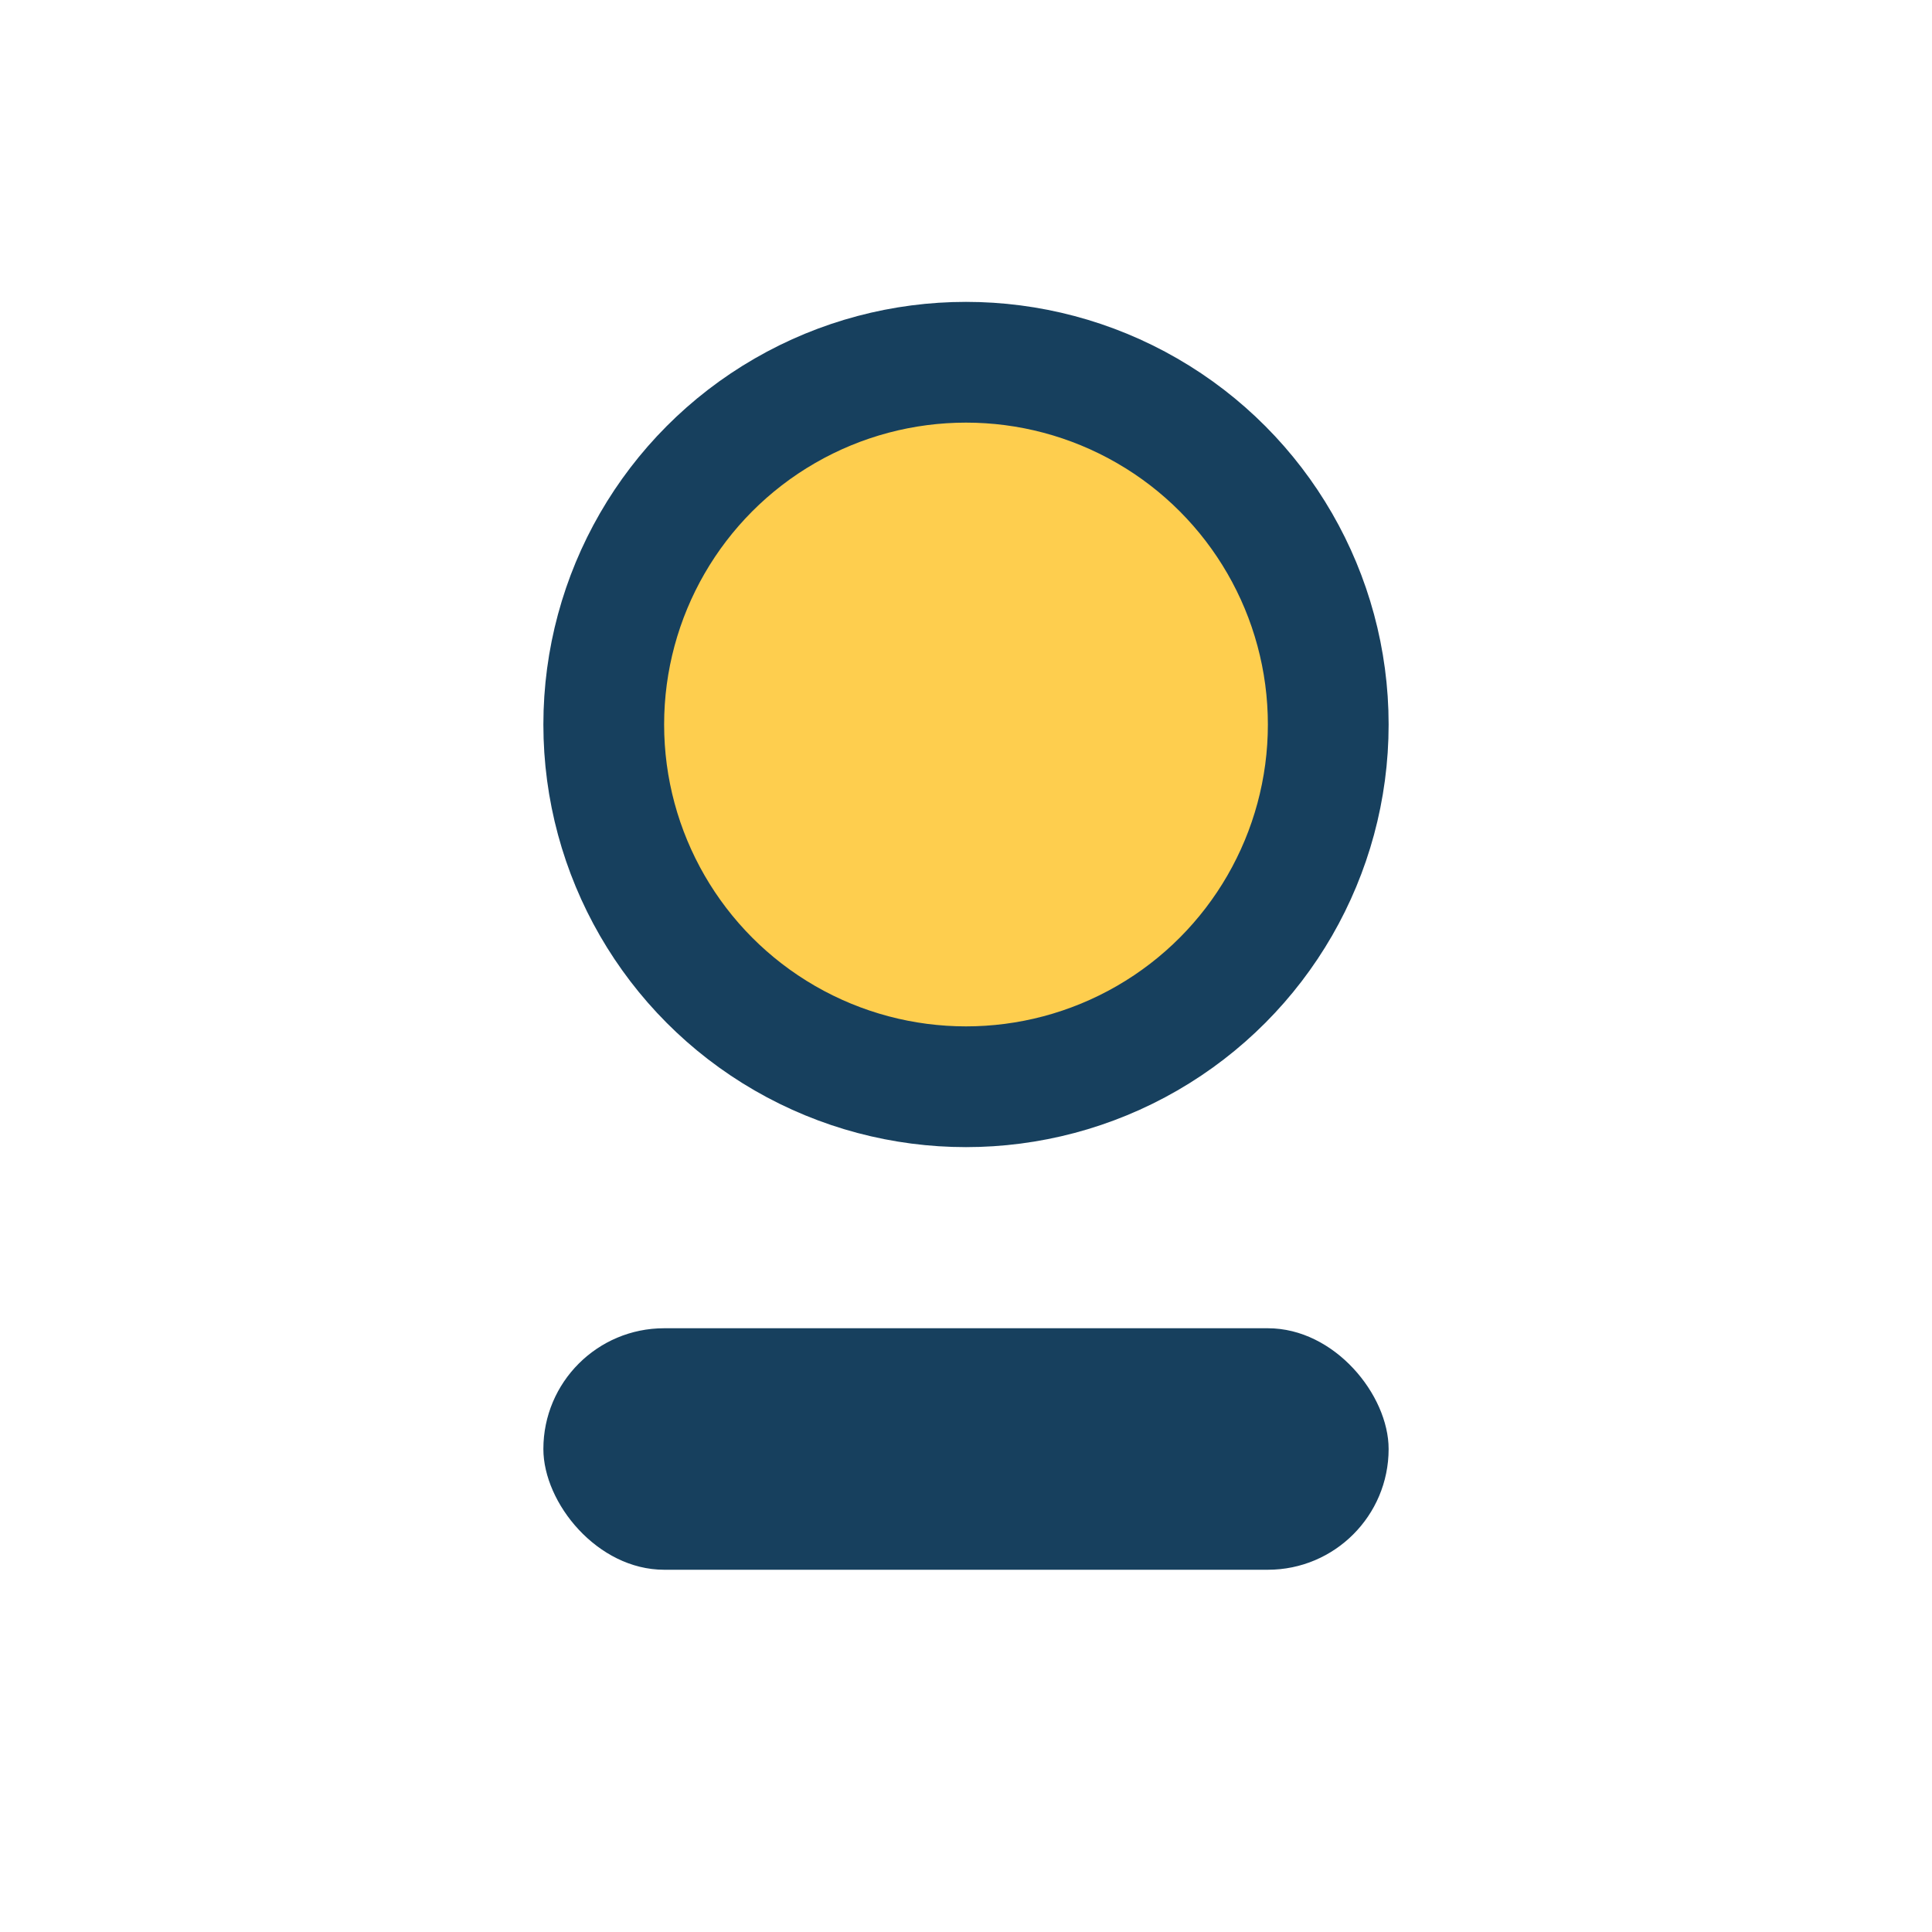
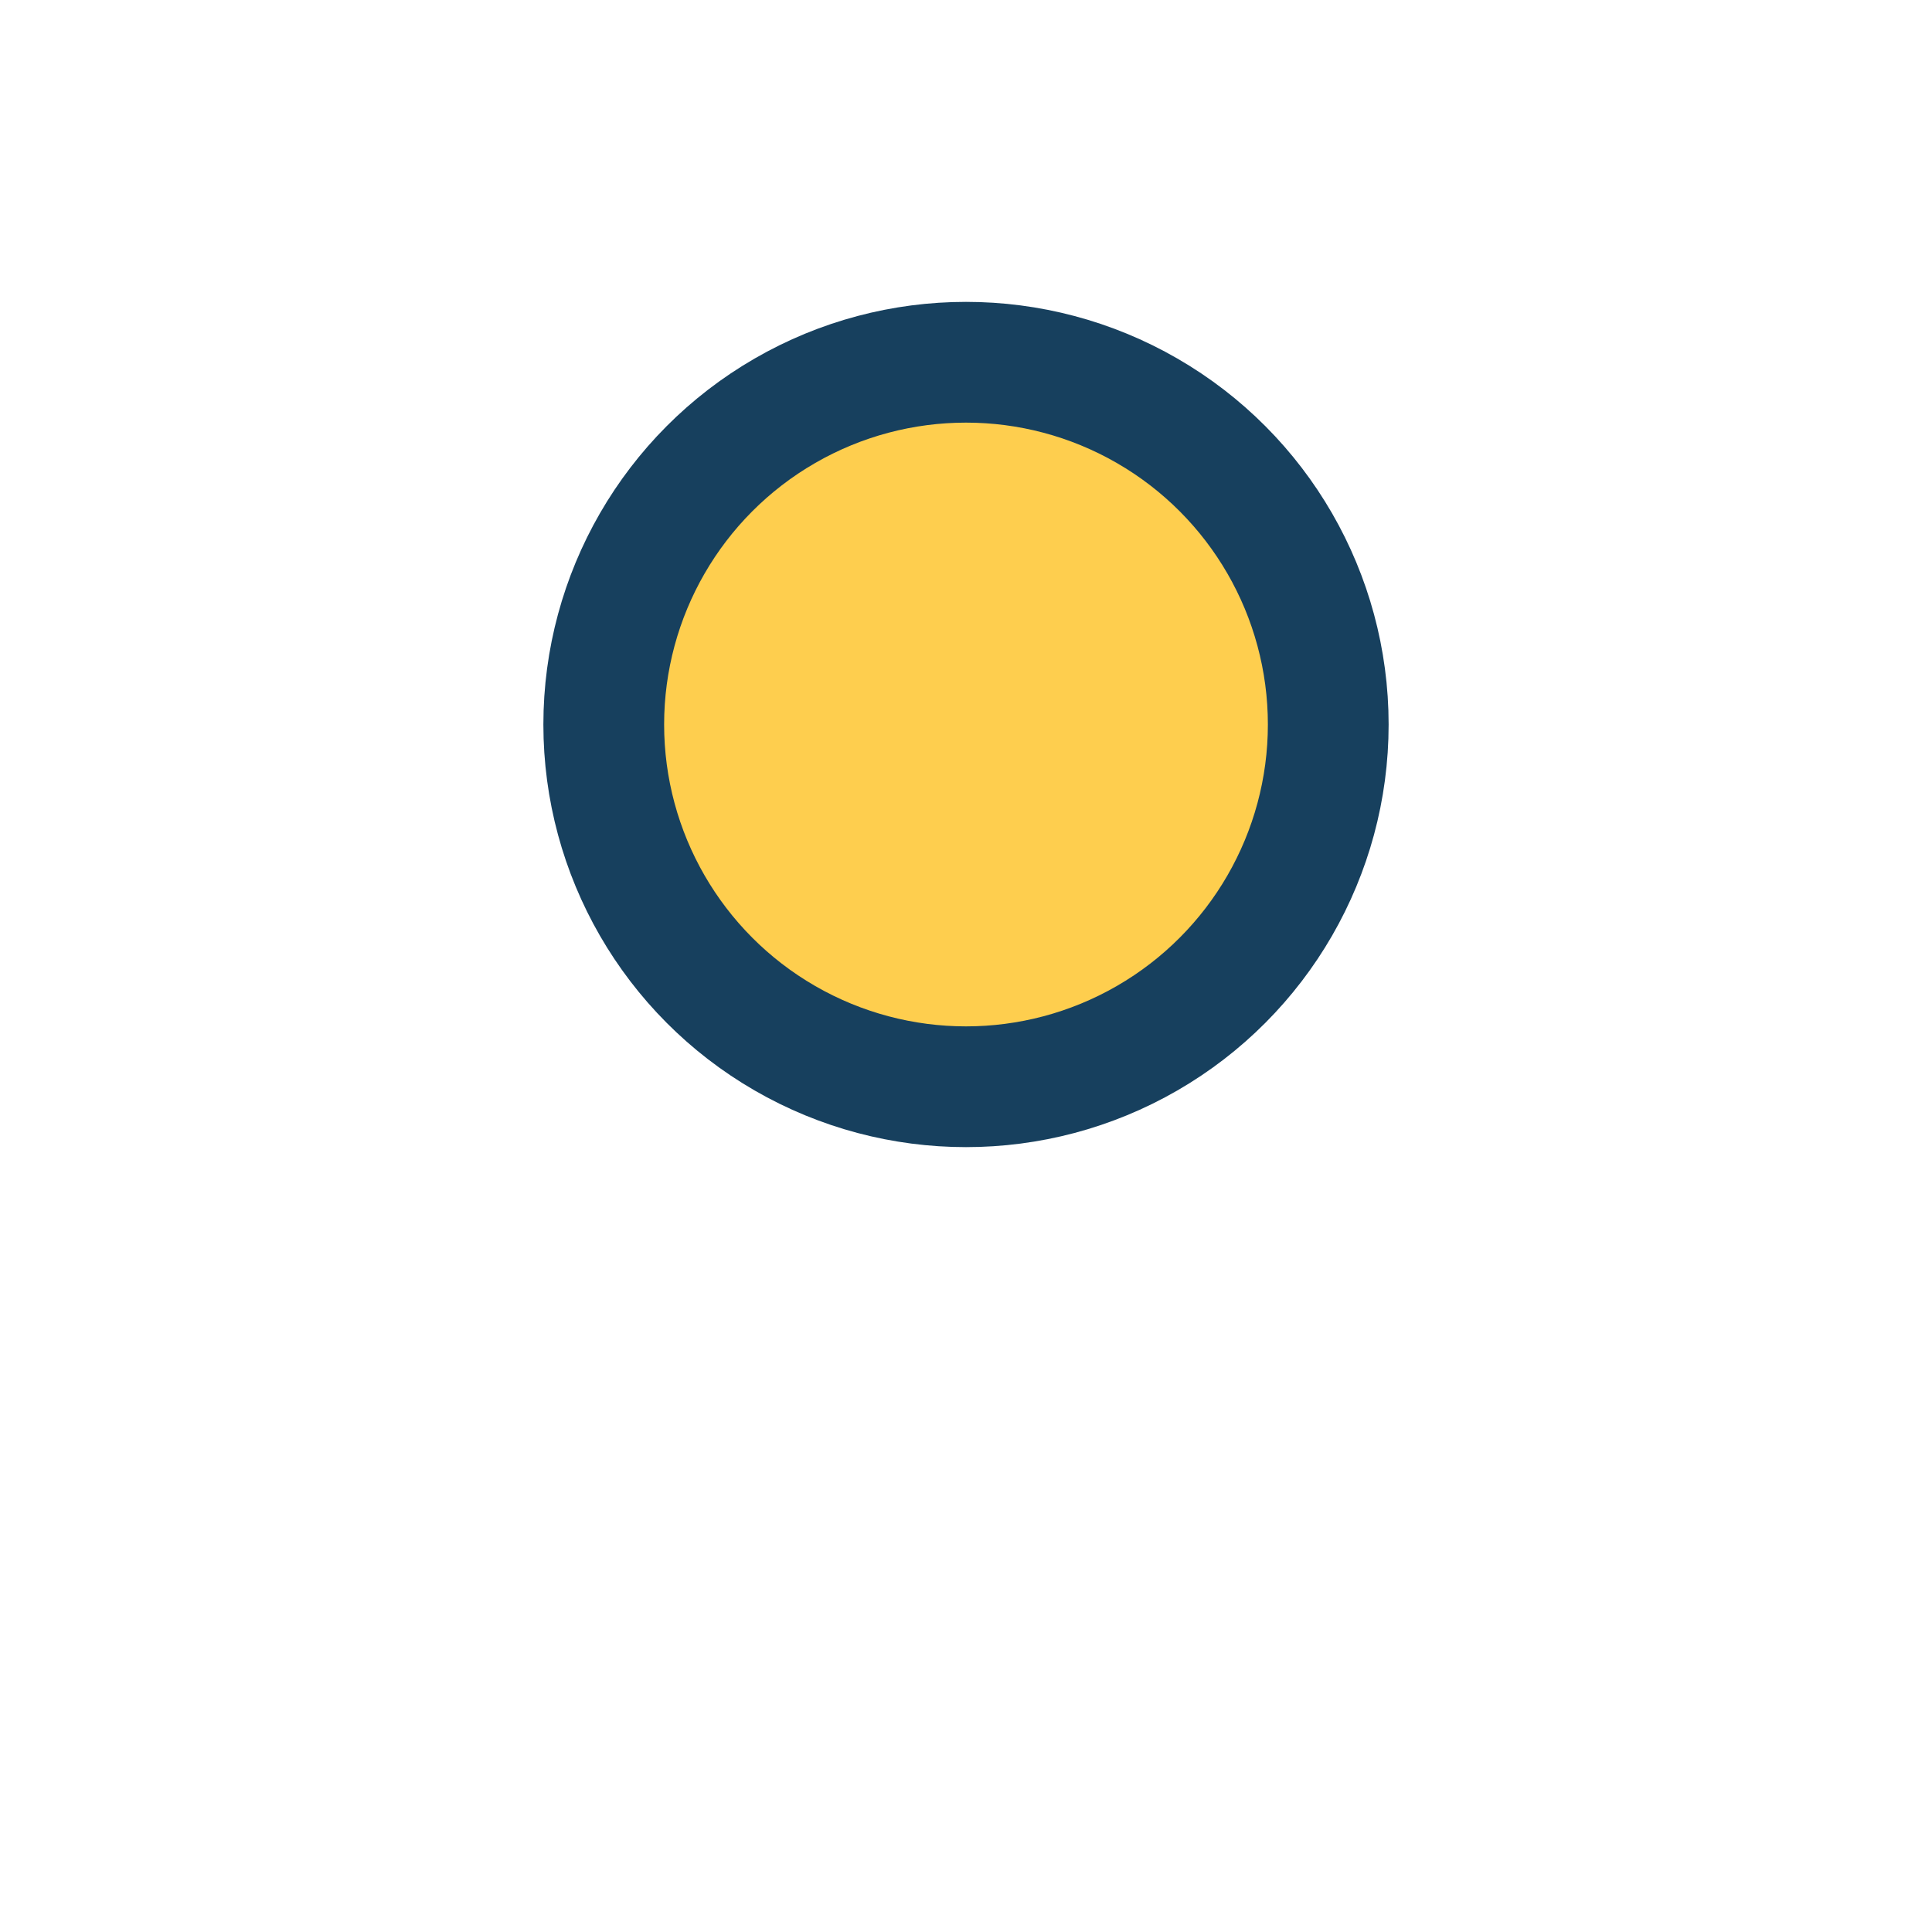
<svg xmlns="http://www.w3.org/2000/svg" width="32" height="32" viewBox="0 0 32 32">
  <circle cx="16" cy="12" r="6" fill="#FECE4E" stroke="#17405E" stroke-width="2" />
-   <rect x="9" y="22" width="14" height="4" rx="2" fill="#17405E" />
</svg>